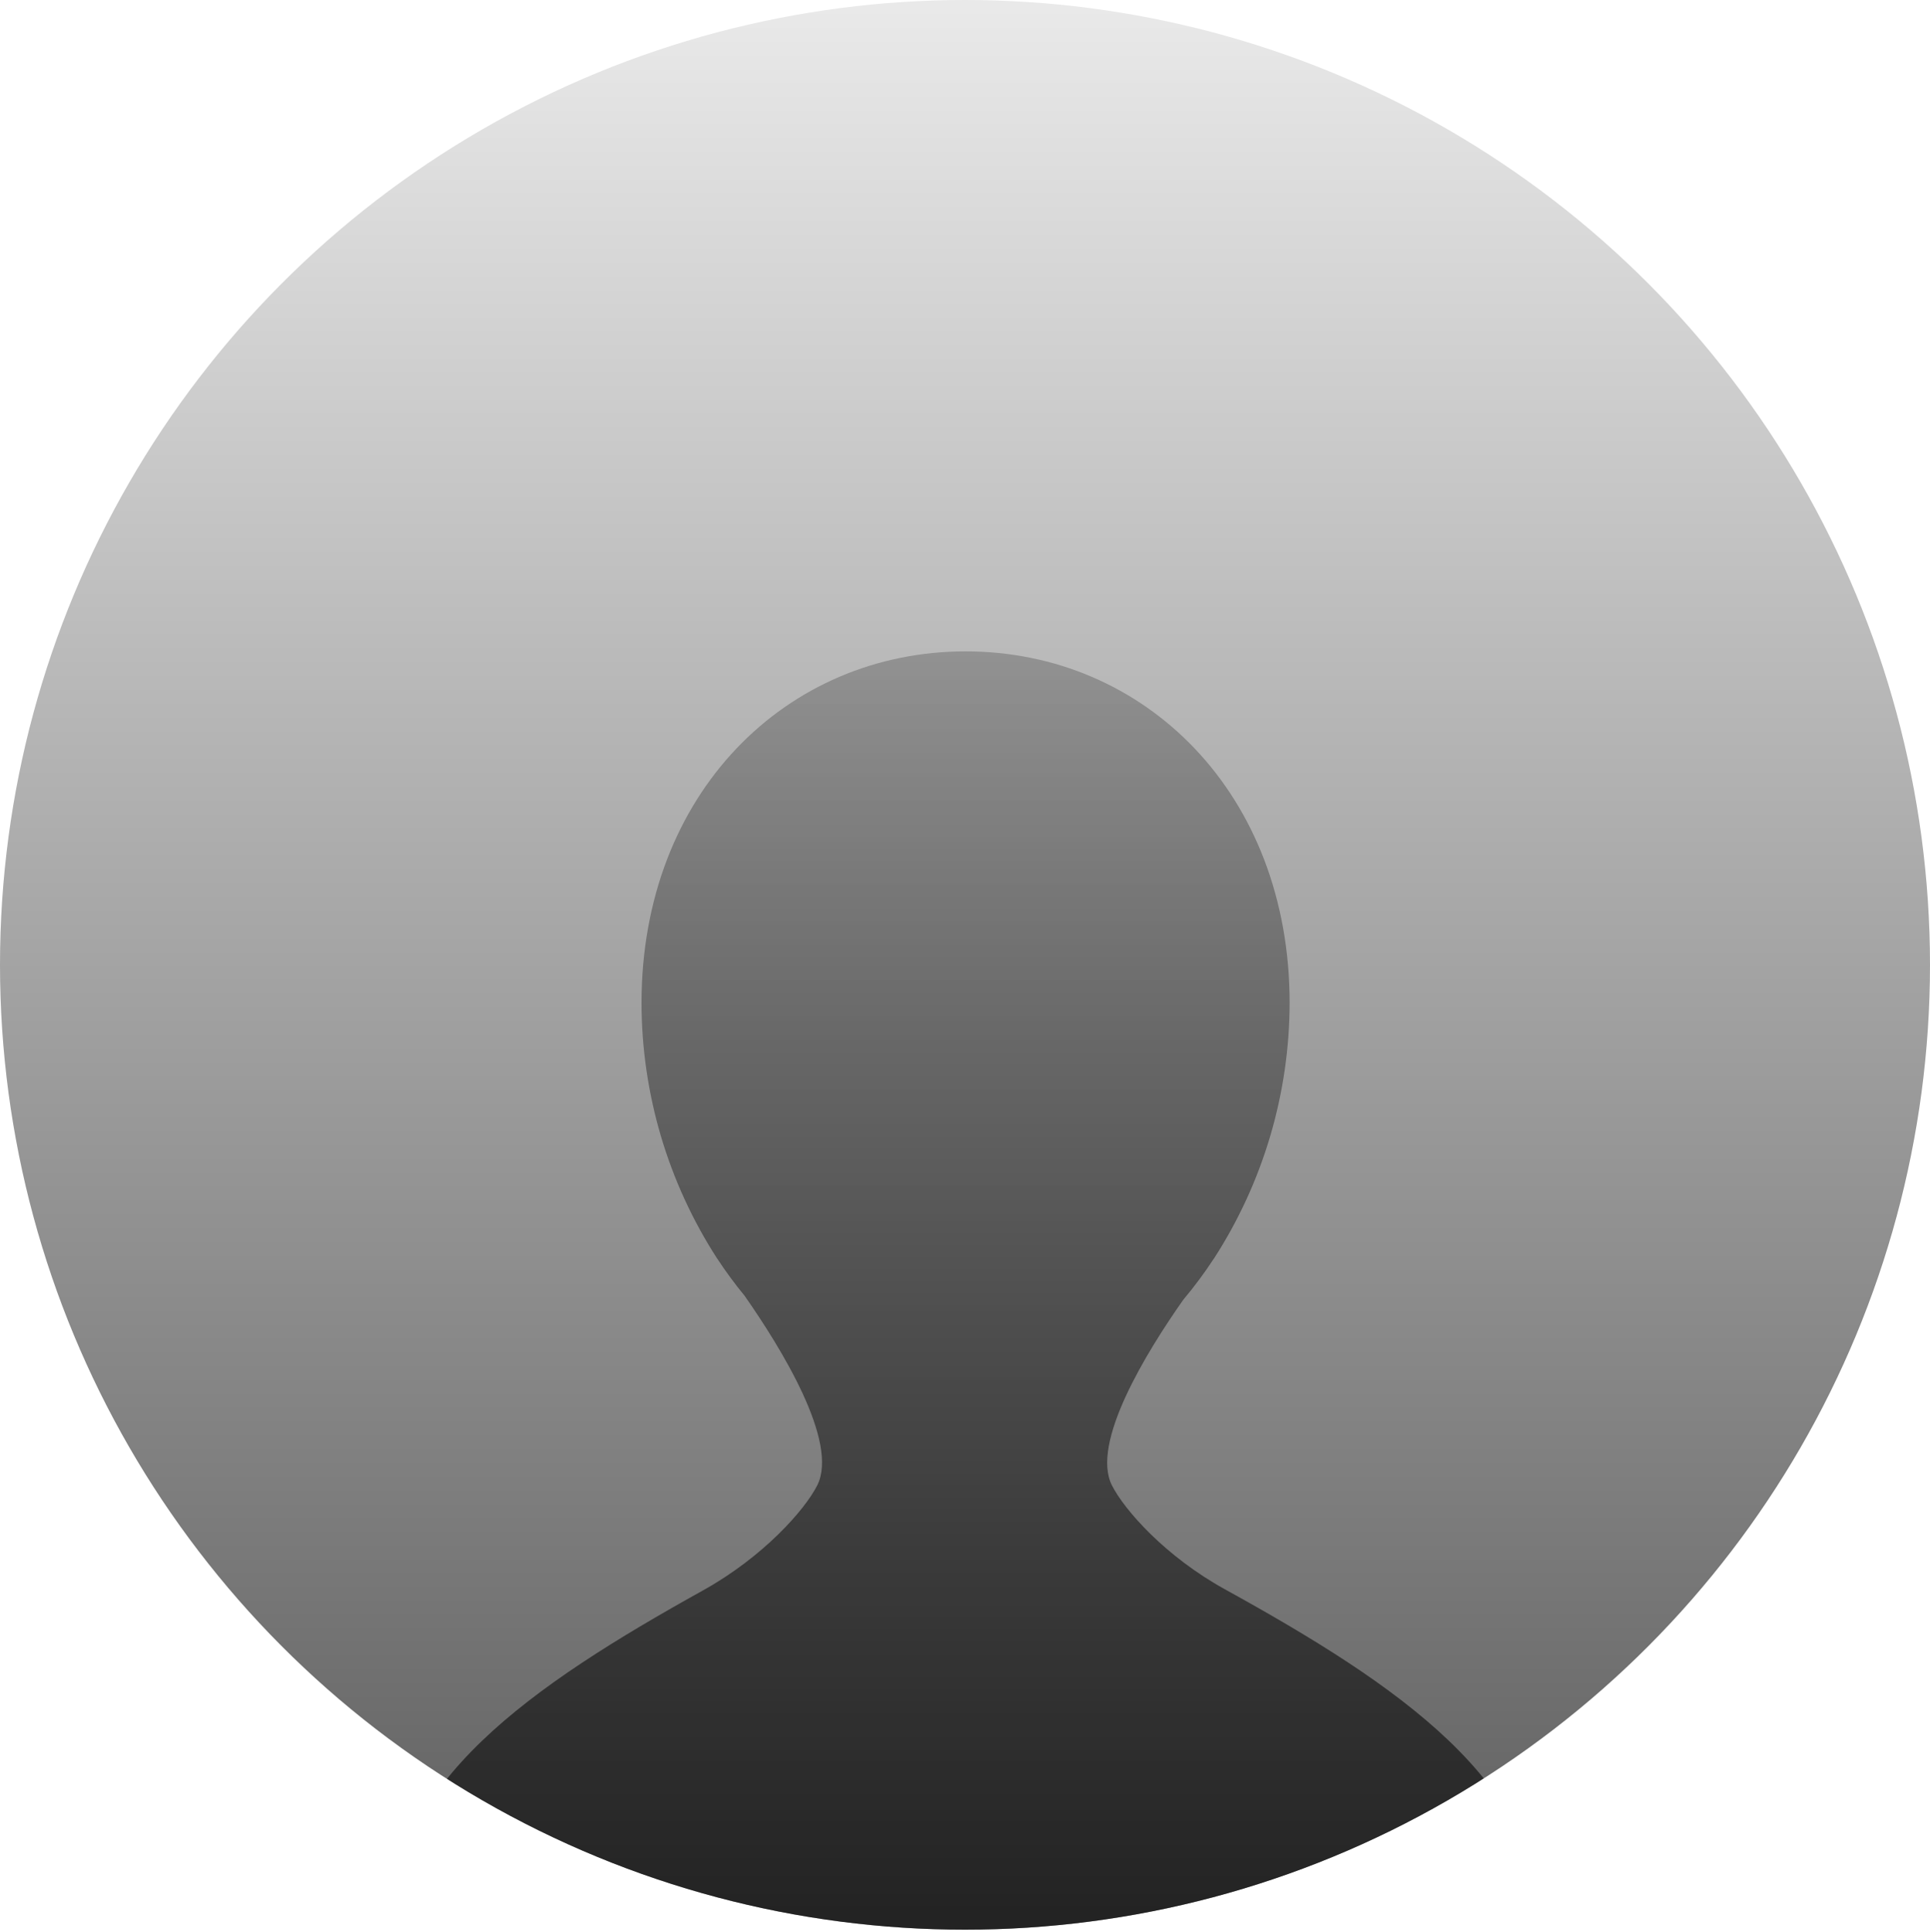
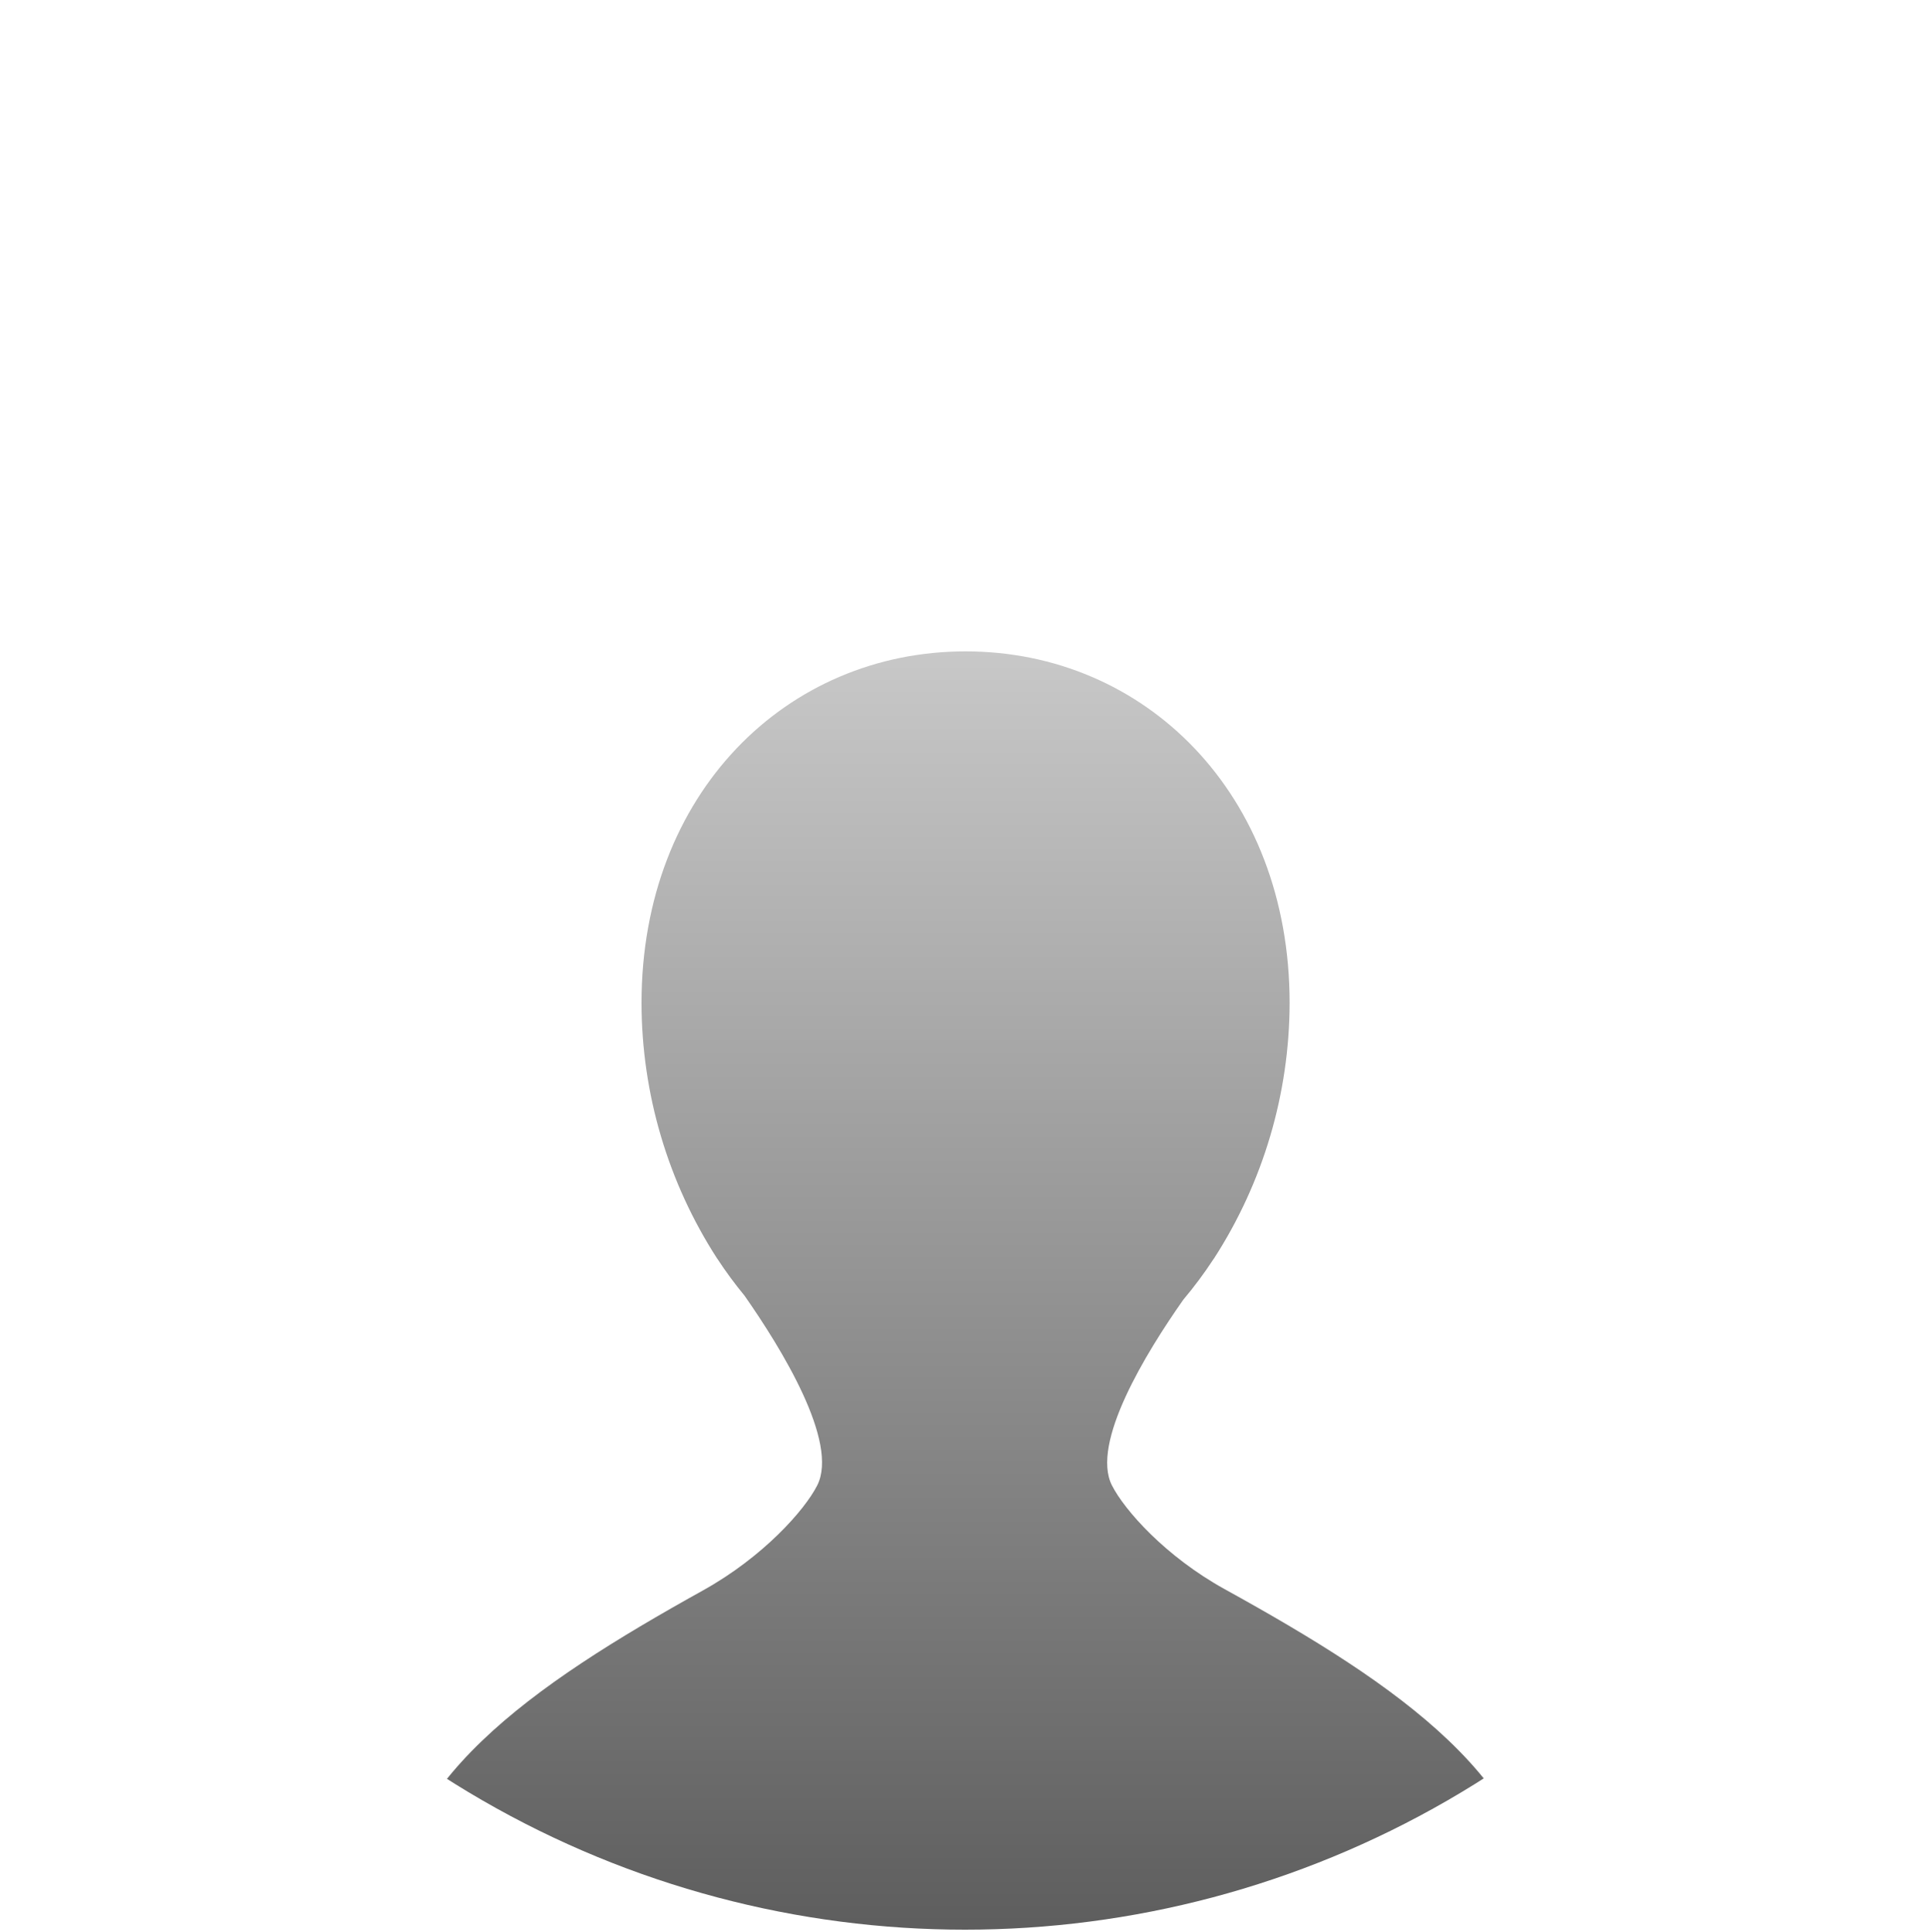
<svg xmlns="http://www.w3.org/2000/svg" width="142" height="142.195" viewBox="0 0 142 142.195">
  <defs>
    <clipPath id="clip-path">
      <path id="Path_1487" data-name="Path 1487" d="M194.571,79.639c-4.381-2.419-7.387-5.837-8.3-7.642-1.571-3.11,2.513-9.763,5.254-13.664a30.6,30.6,0,0,0,2.224-2.989l.029-.036h0a34.769,34.769,0,0,0,5.567-18.8c0-15.439-10.673-25.881-23.841-25.881s-23.843,10.442-23.843,25.881a34.762,34.762,0,0,0,5.553,18.784h0l.026.033a30.59,30.59,0,0,0,2,2.716c2.7,3.859,6.958,10.771,5.349,13.957-.919,1.821-3.979,5.269-8.4,7.728-12.663,7.039-23.1,14.191-23.1,25.165h84.835C217.918,93.85,207.358,86.7,194.571,79.639Z" transform="translate(748.539 299.305)" />
    </clipPath>
    <linearGradient id="linear-gradient" x1="0.5" x2="0.5" y2="1" gradientUnits="objectBoundingBox">
      <stop offset="0" stop-opacity="0" />
      <stop offset="1" stop-opacity="0.635" />
    </linearGradient>
    <linearGradient id="linear-gradient-2" x1="0.5" x2="0.5" y2="1" gradientUnits="objectBoundingBox">
      <stop offset="0" stop-opacity="0.082" />
      <stop offset="1" stop-opacity="0.635" />
    </linearGradient>
  </defs>
  <g id="Group_1047" data-name="Group 1047" transform="translate(-884 -262)">
    <g id="Mask_Group_10" data-name="Mask Group 10" transform="translate(31)" clip-path="url(#clip-path)">
      <circle id="Ellipse_91" data-name="Ellipse 91" cx="71" cy="71" r="71" transform="translate(853 262)" fill="url(#linear-gradient)" />
    </g>
-     <circle id="Ellipse_79" data-name="Ellipse 79" cx="71" cy="71" r="71" transform="translate(884 262)" fill="url(#linear-gradient-2)" />
  </g>
</svg>